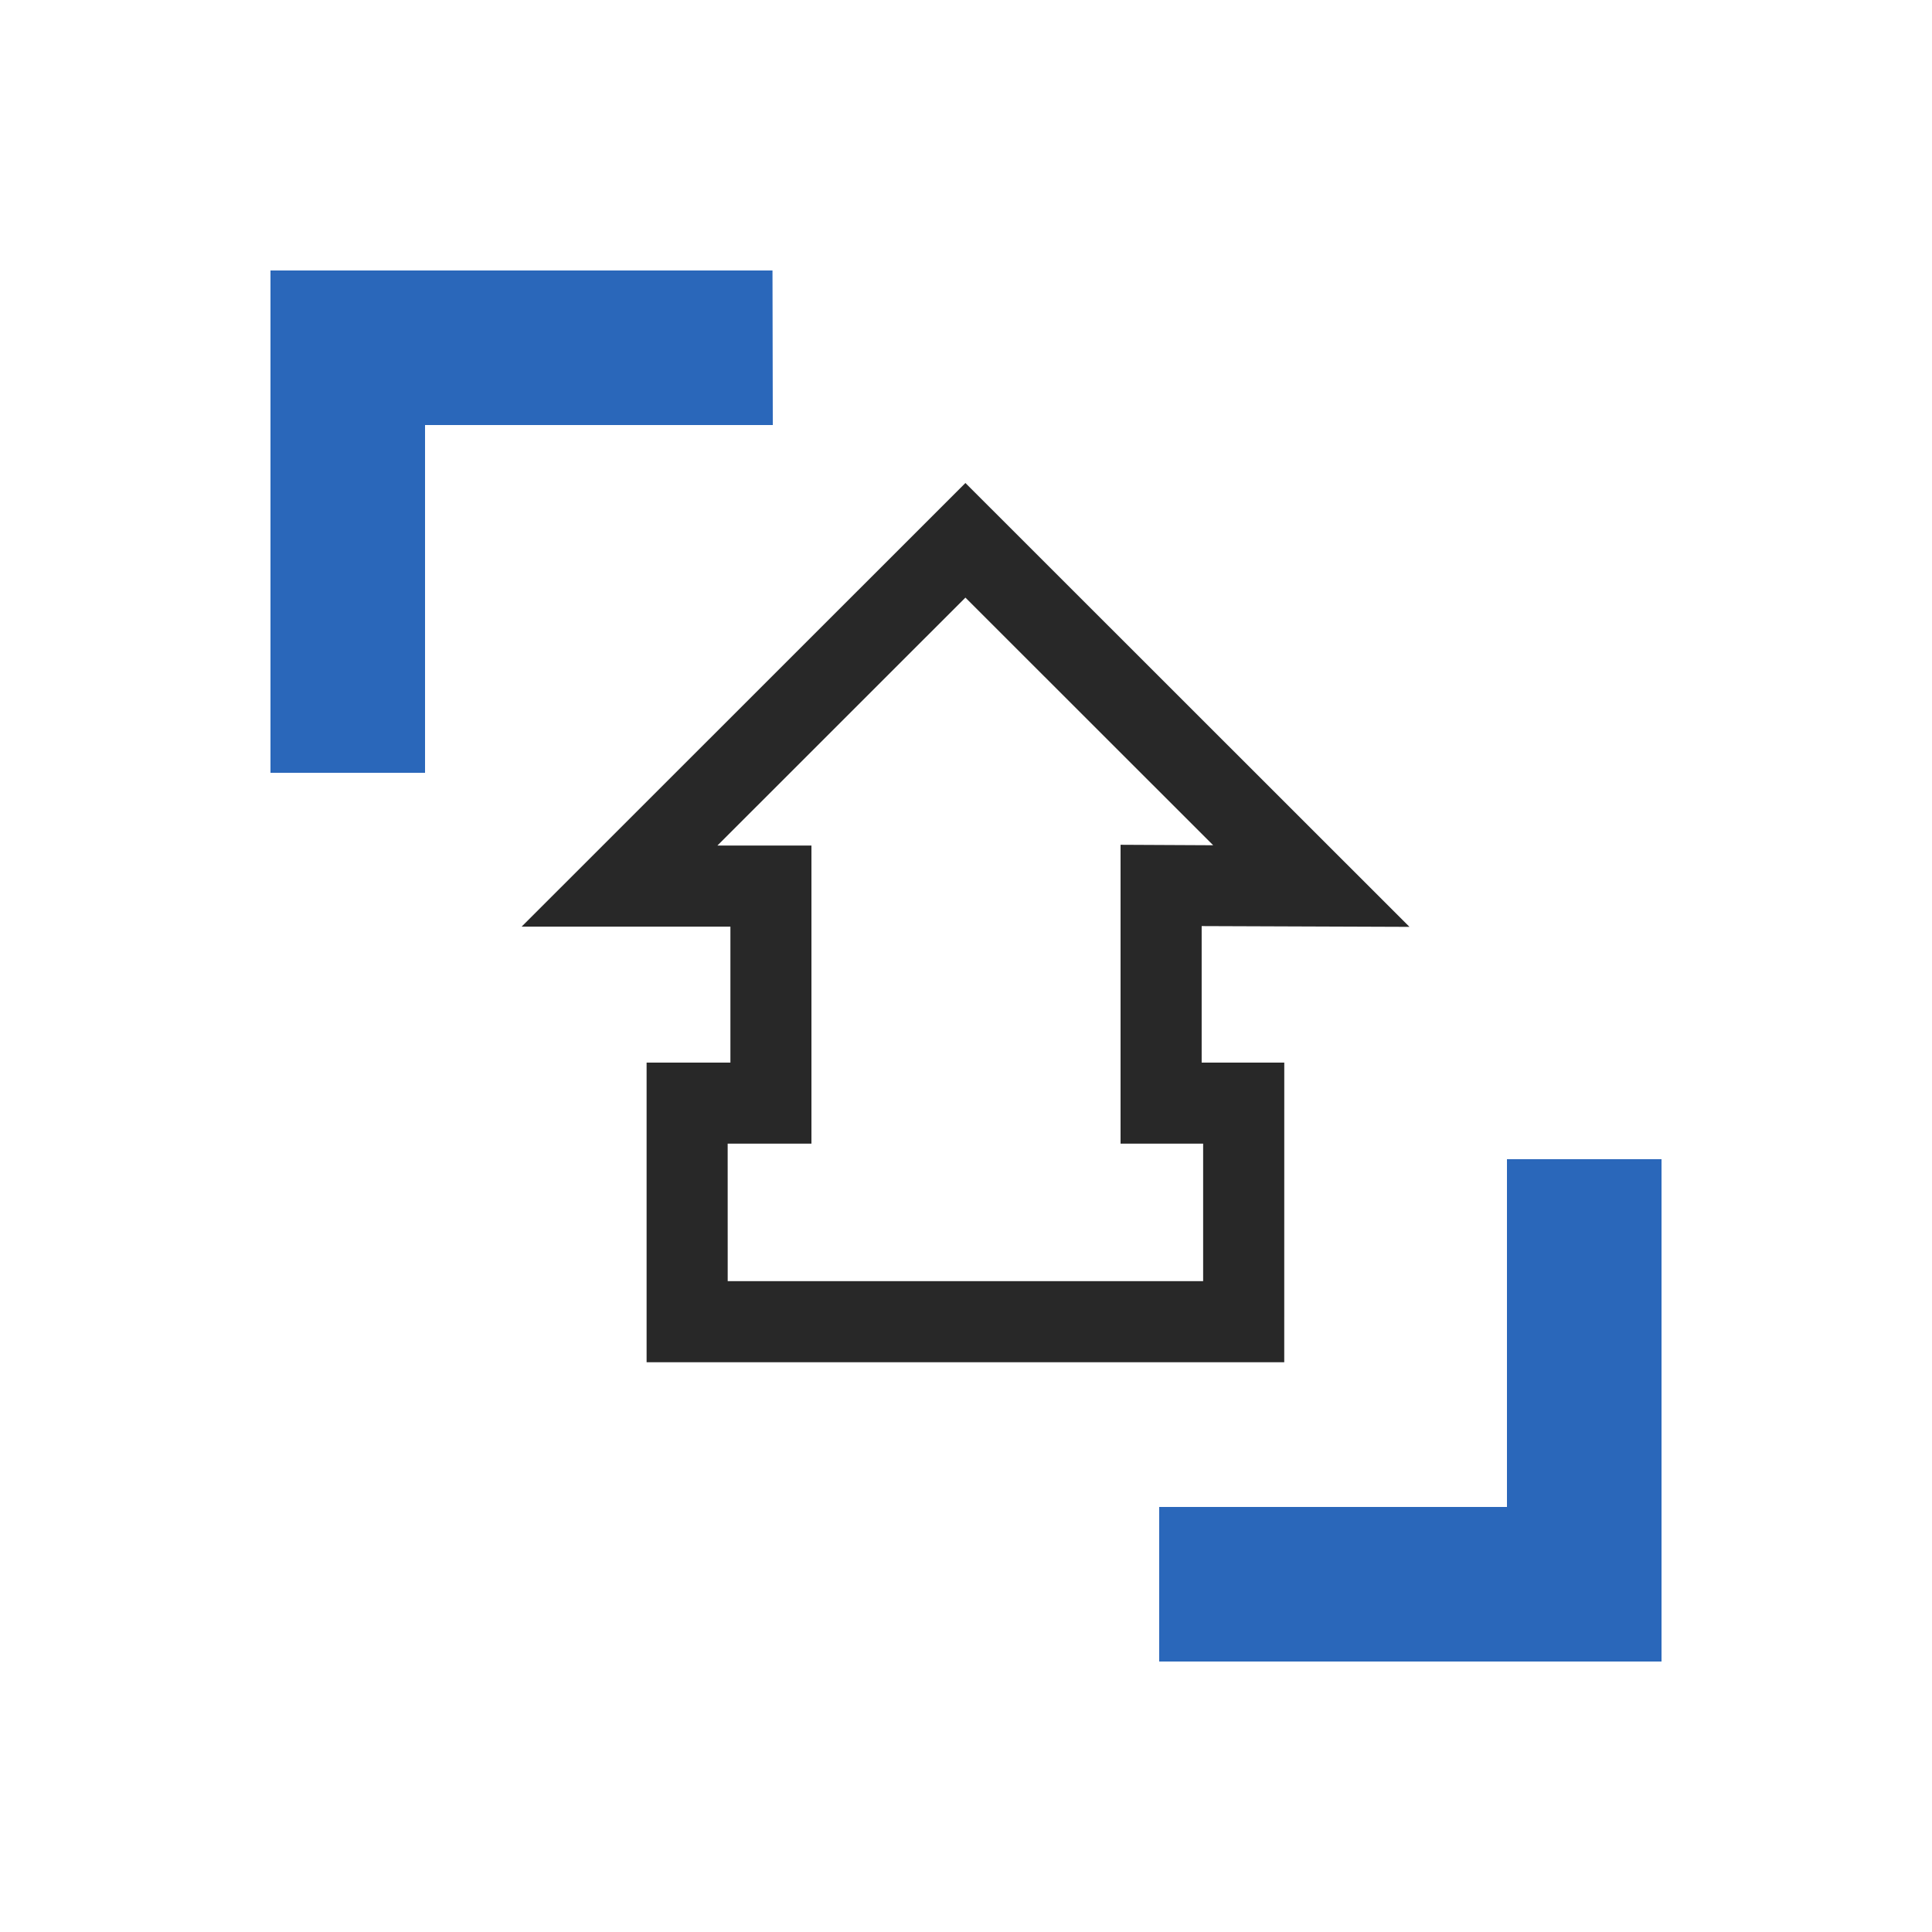
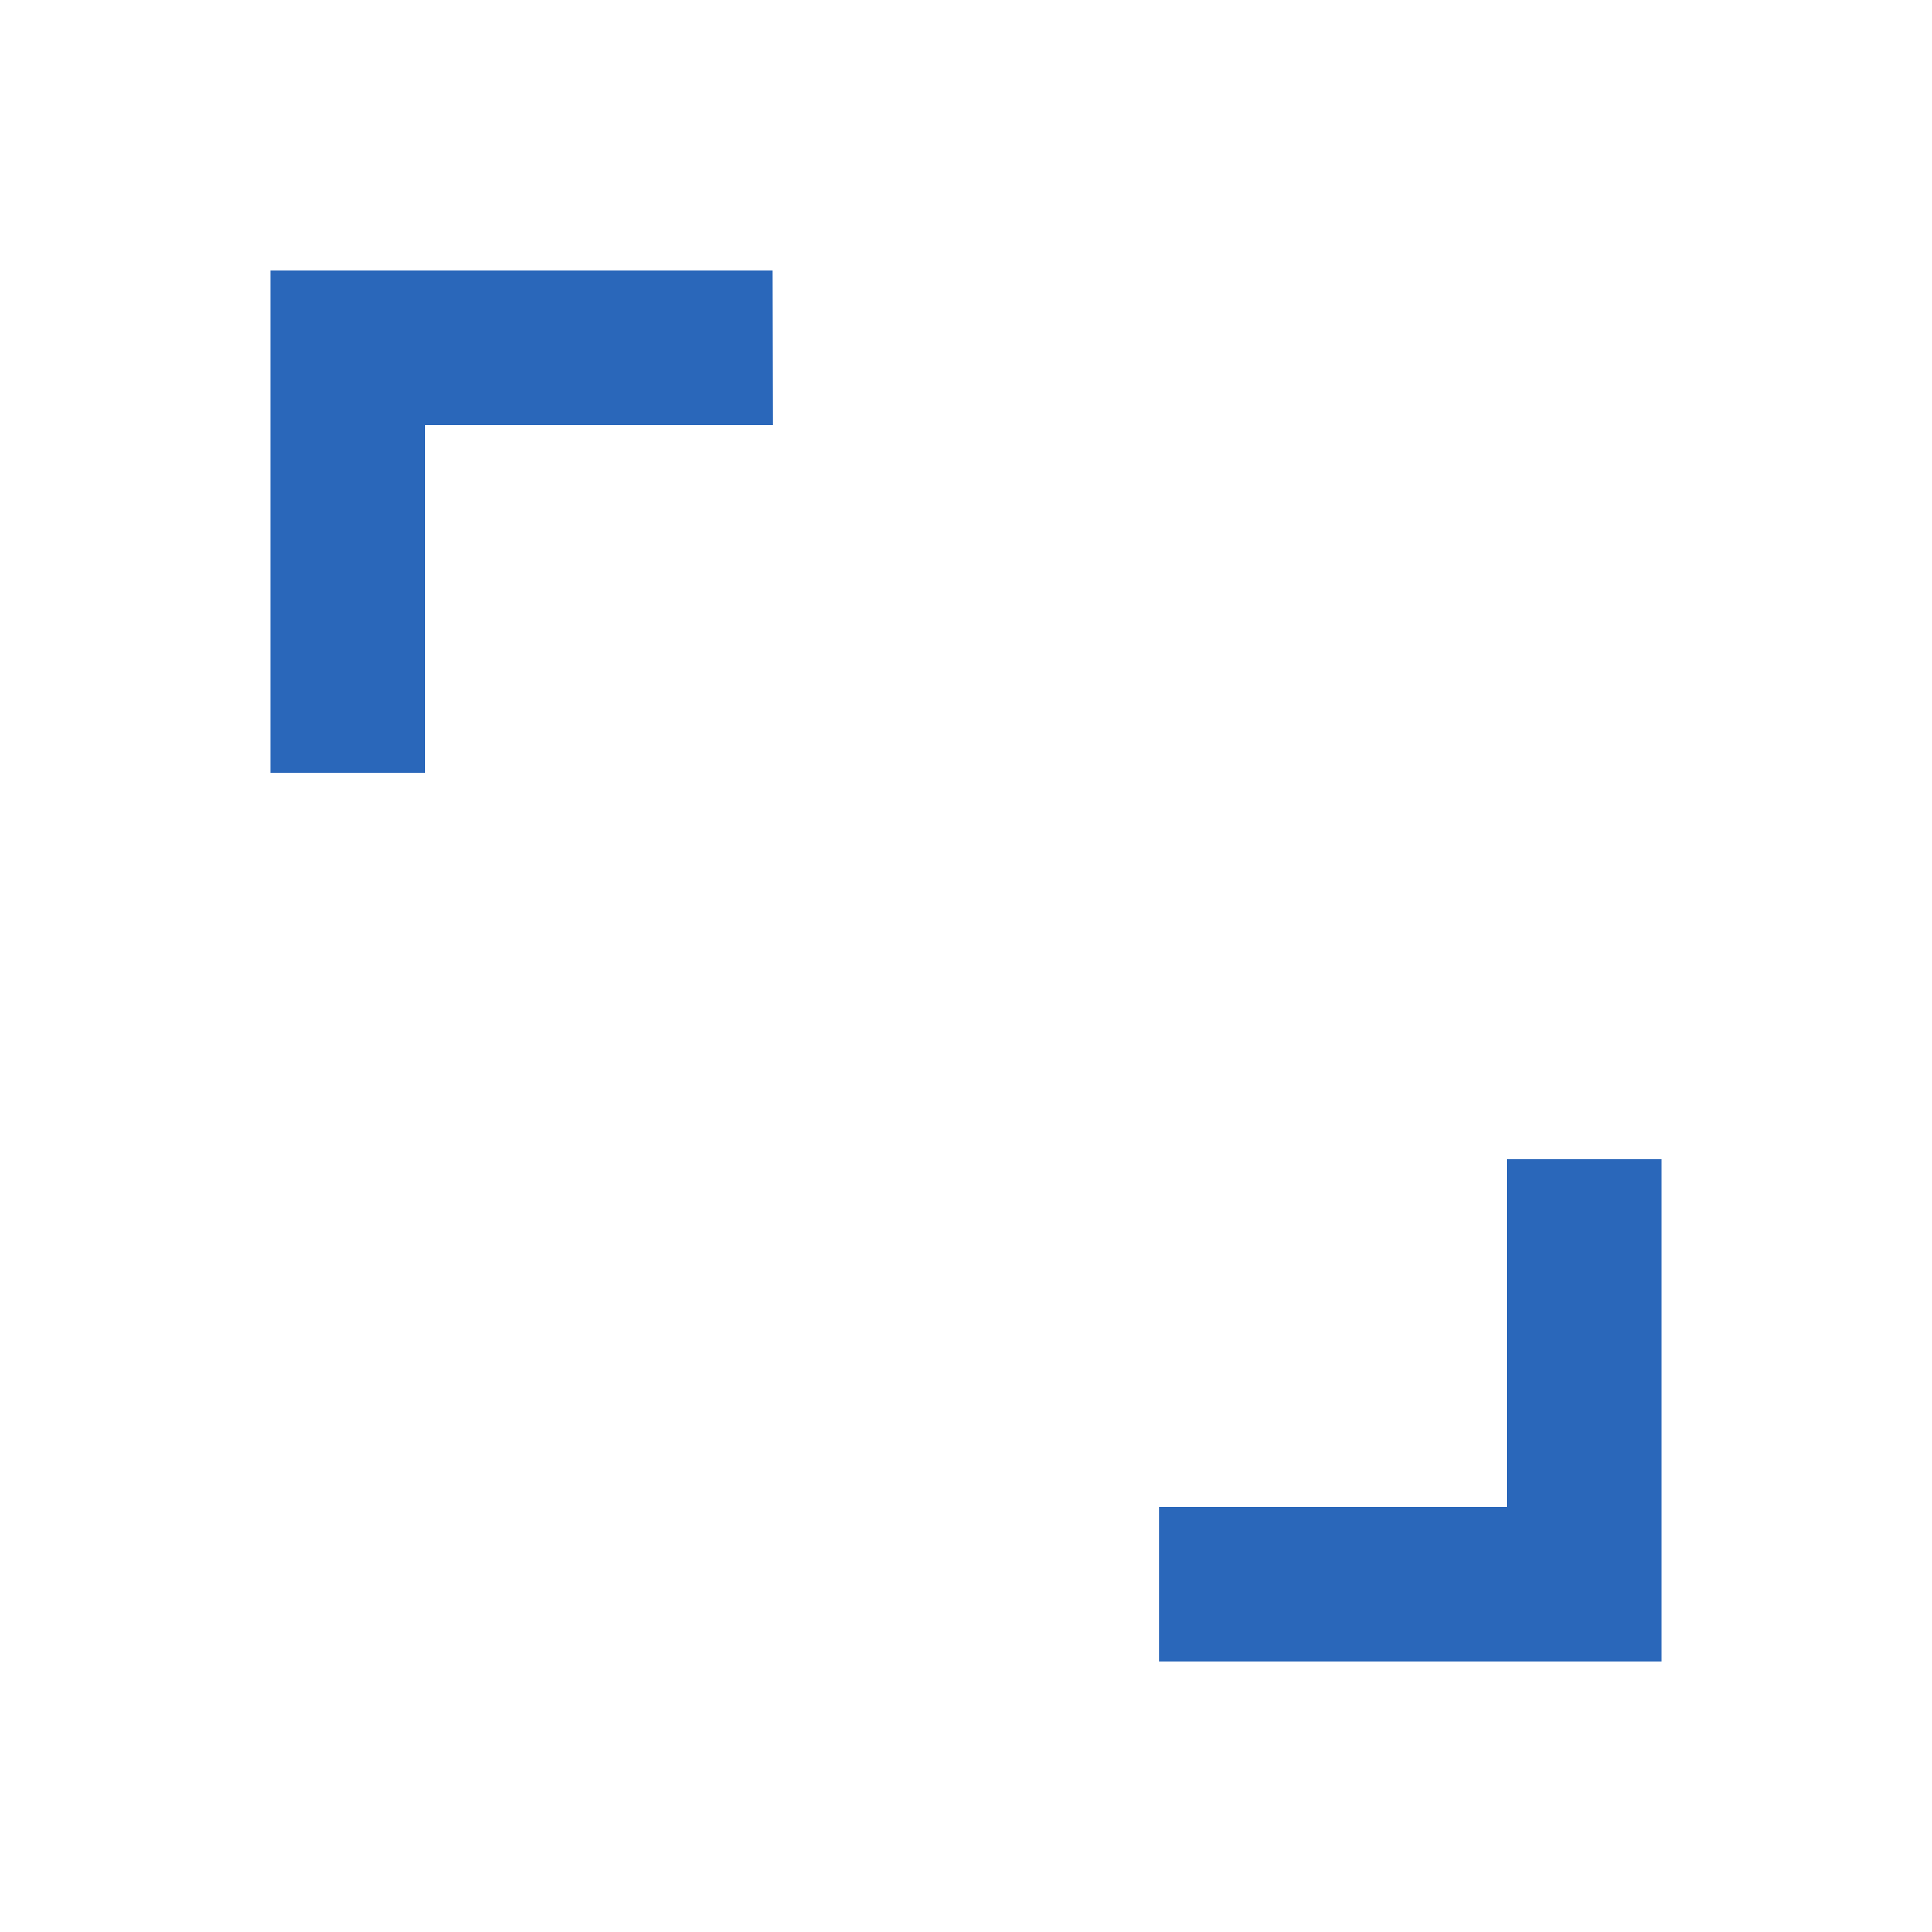
<svg xmlns="http://www.w3.org/2000/svg" width="50" height="50" viewBox="0 0 50 50" fill="none">
  <path d="M11 20H7V7H19.992L20 11H11V20Z" fill="#2A67BA" />
  <path d="M43 43H30V39H39V30H43V43Z" fill="#2A67BA" />
-   <path d="M33.236 35.255H16.734V27.5H18.903V23.981H13.5L24.985 12.5L36.477 23.987L31.099 23.967V27.5H33.237L33.236 35.255ZM18.833 33.156H31.137V29.597H29V21.863L31.397 21.875L24.985 15.466L18.567 21.882H21V29.597H18.832L18.833 33.156Z" fill="#282828" />
</svg>